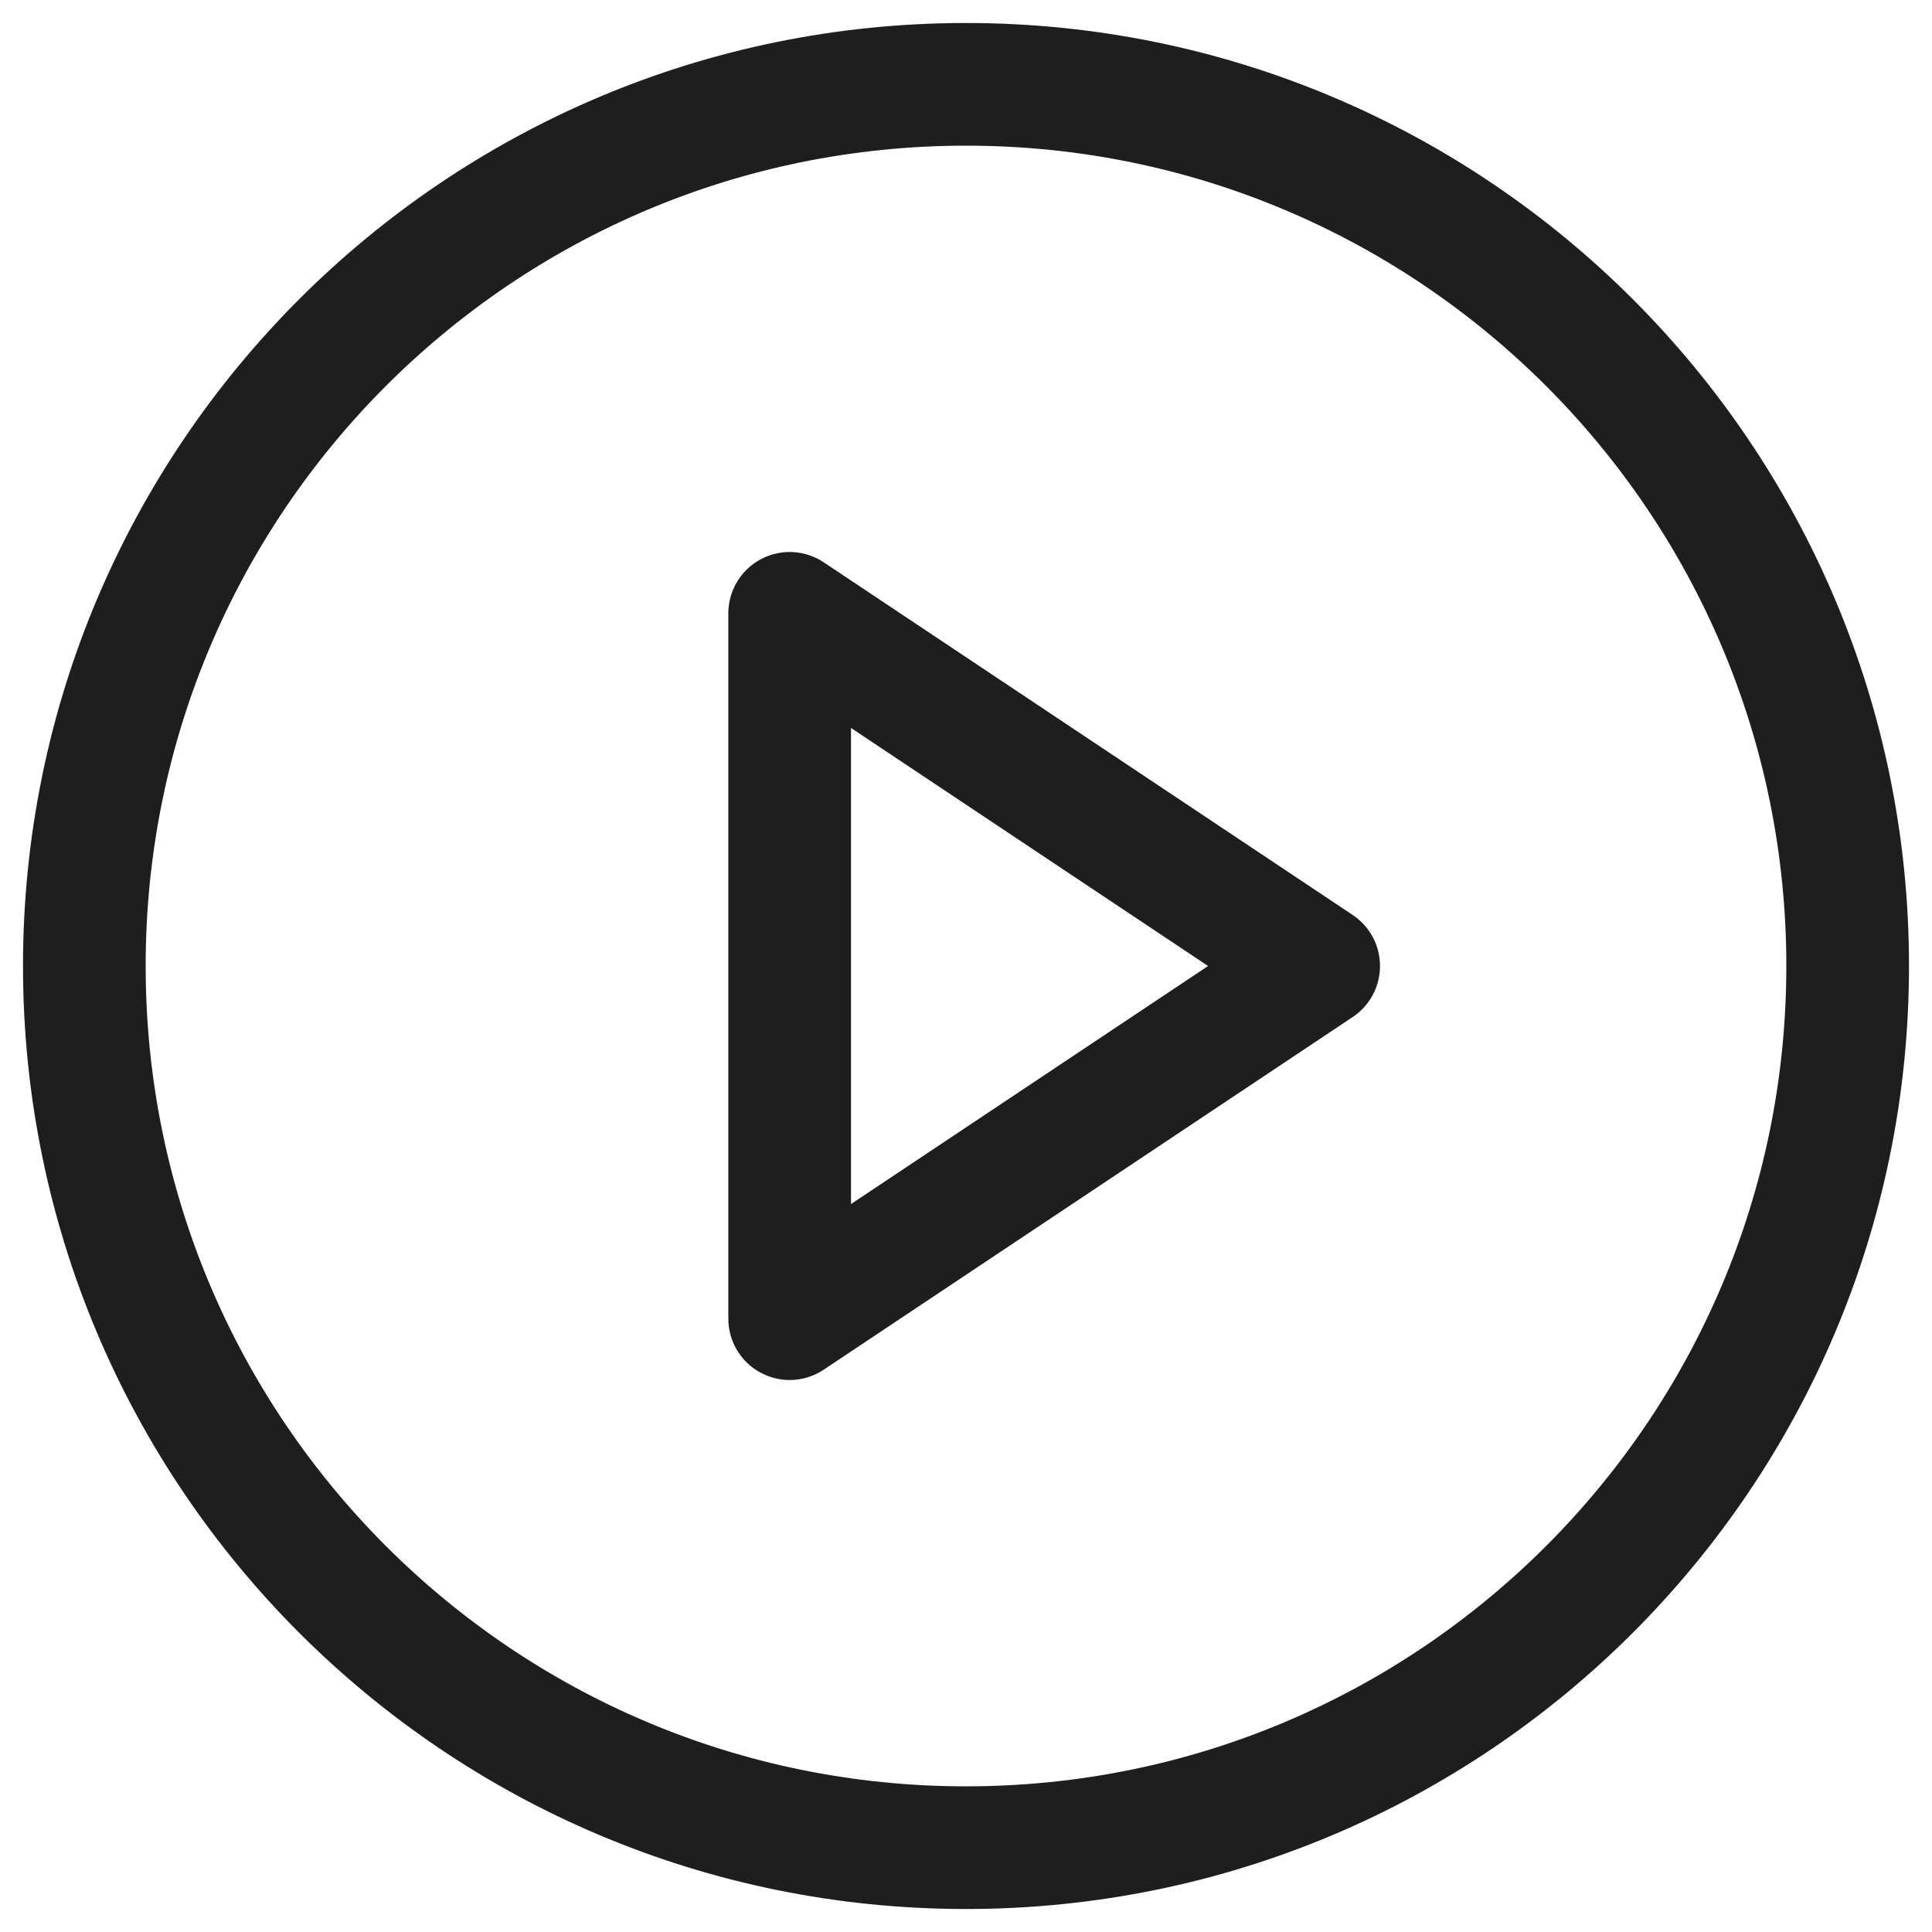
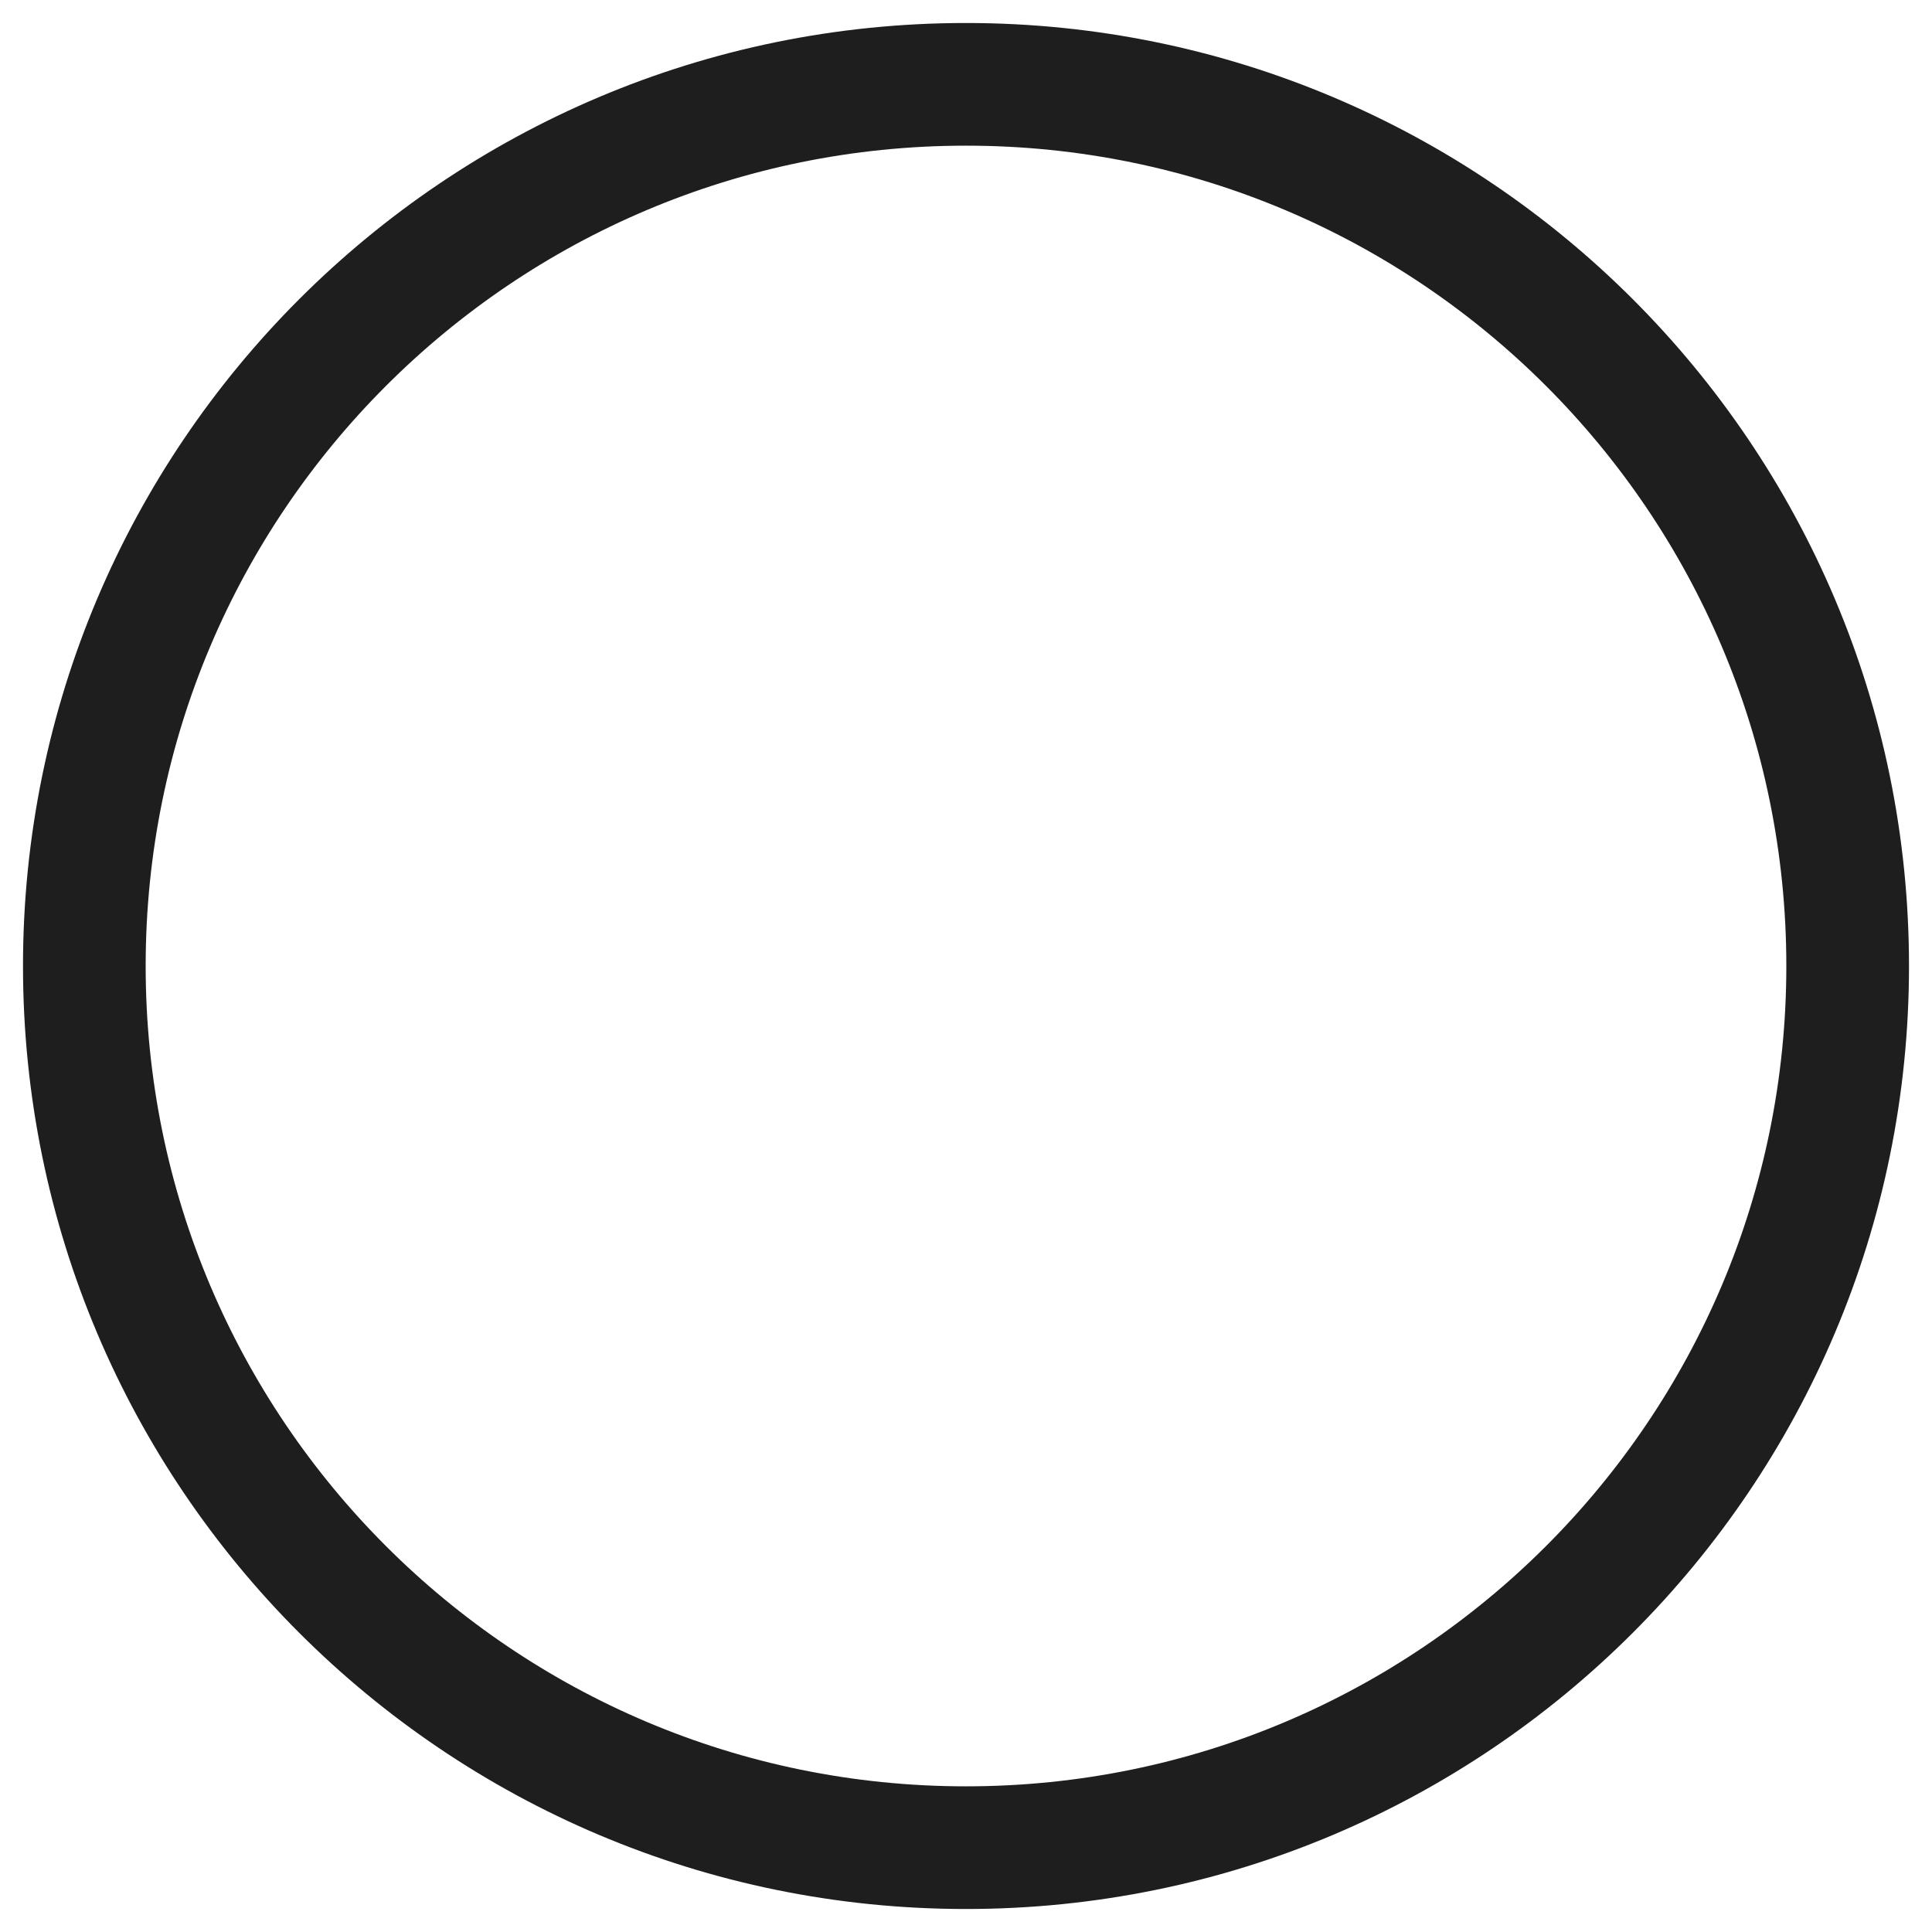
<svg xmlns="http://www.w3.org/2000/svg" width="63" height="63" viewBox="0 0 63 63" fill="none">
  <path d="M31.5 60.25C47.378 60.25 60.25 47.378 60.25 31.5C60.25 15.622 47.378 2.75 31.5 2.75C15.622 2.75 2.75 15.622 2.75 31.5C2.75 47.378 15.622 60.25 31.5 60.25Z" stroke="#1E1E1E" stroke-width="4" stroke-linecap="round" stroke-linejoin="round" />
-   <path d="M25.75 20L43 31.5L25.75 43V20Z" stroke="#1E1E1E" stroke-width="4" stroke-linecap="round" stroke-linejoin="round" />
</svg>